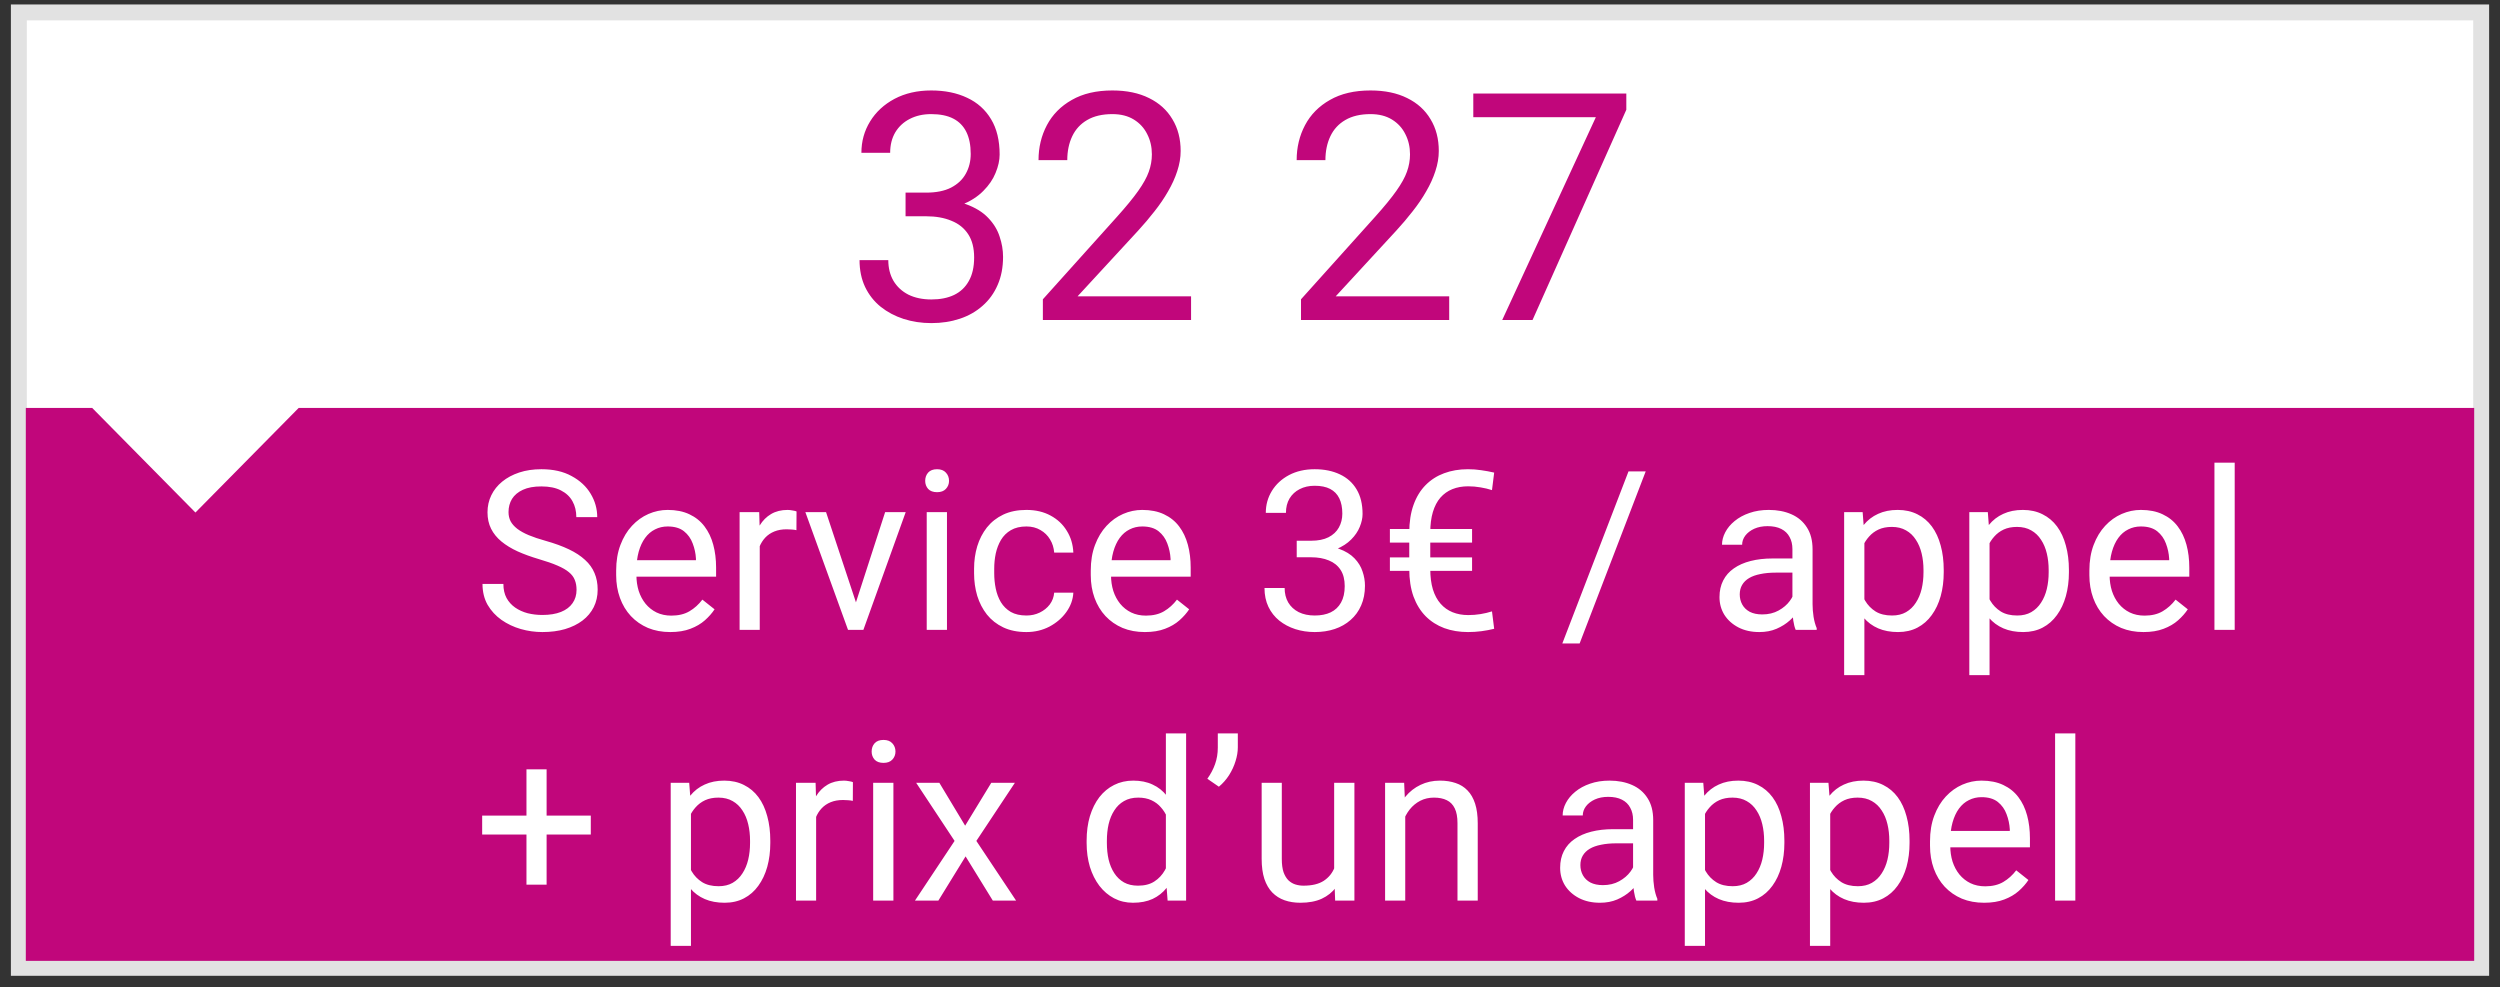
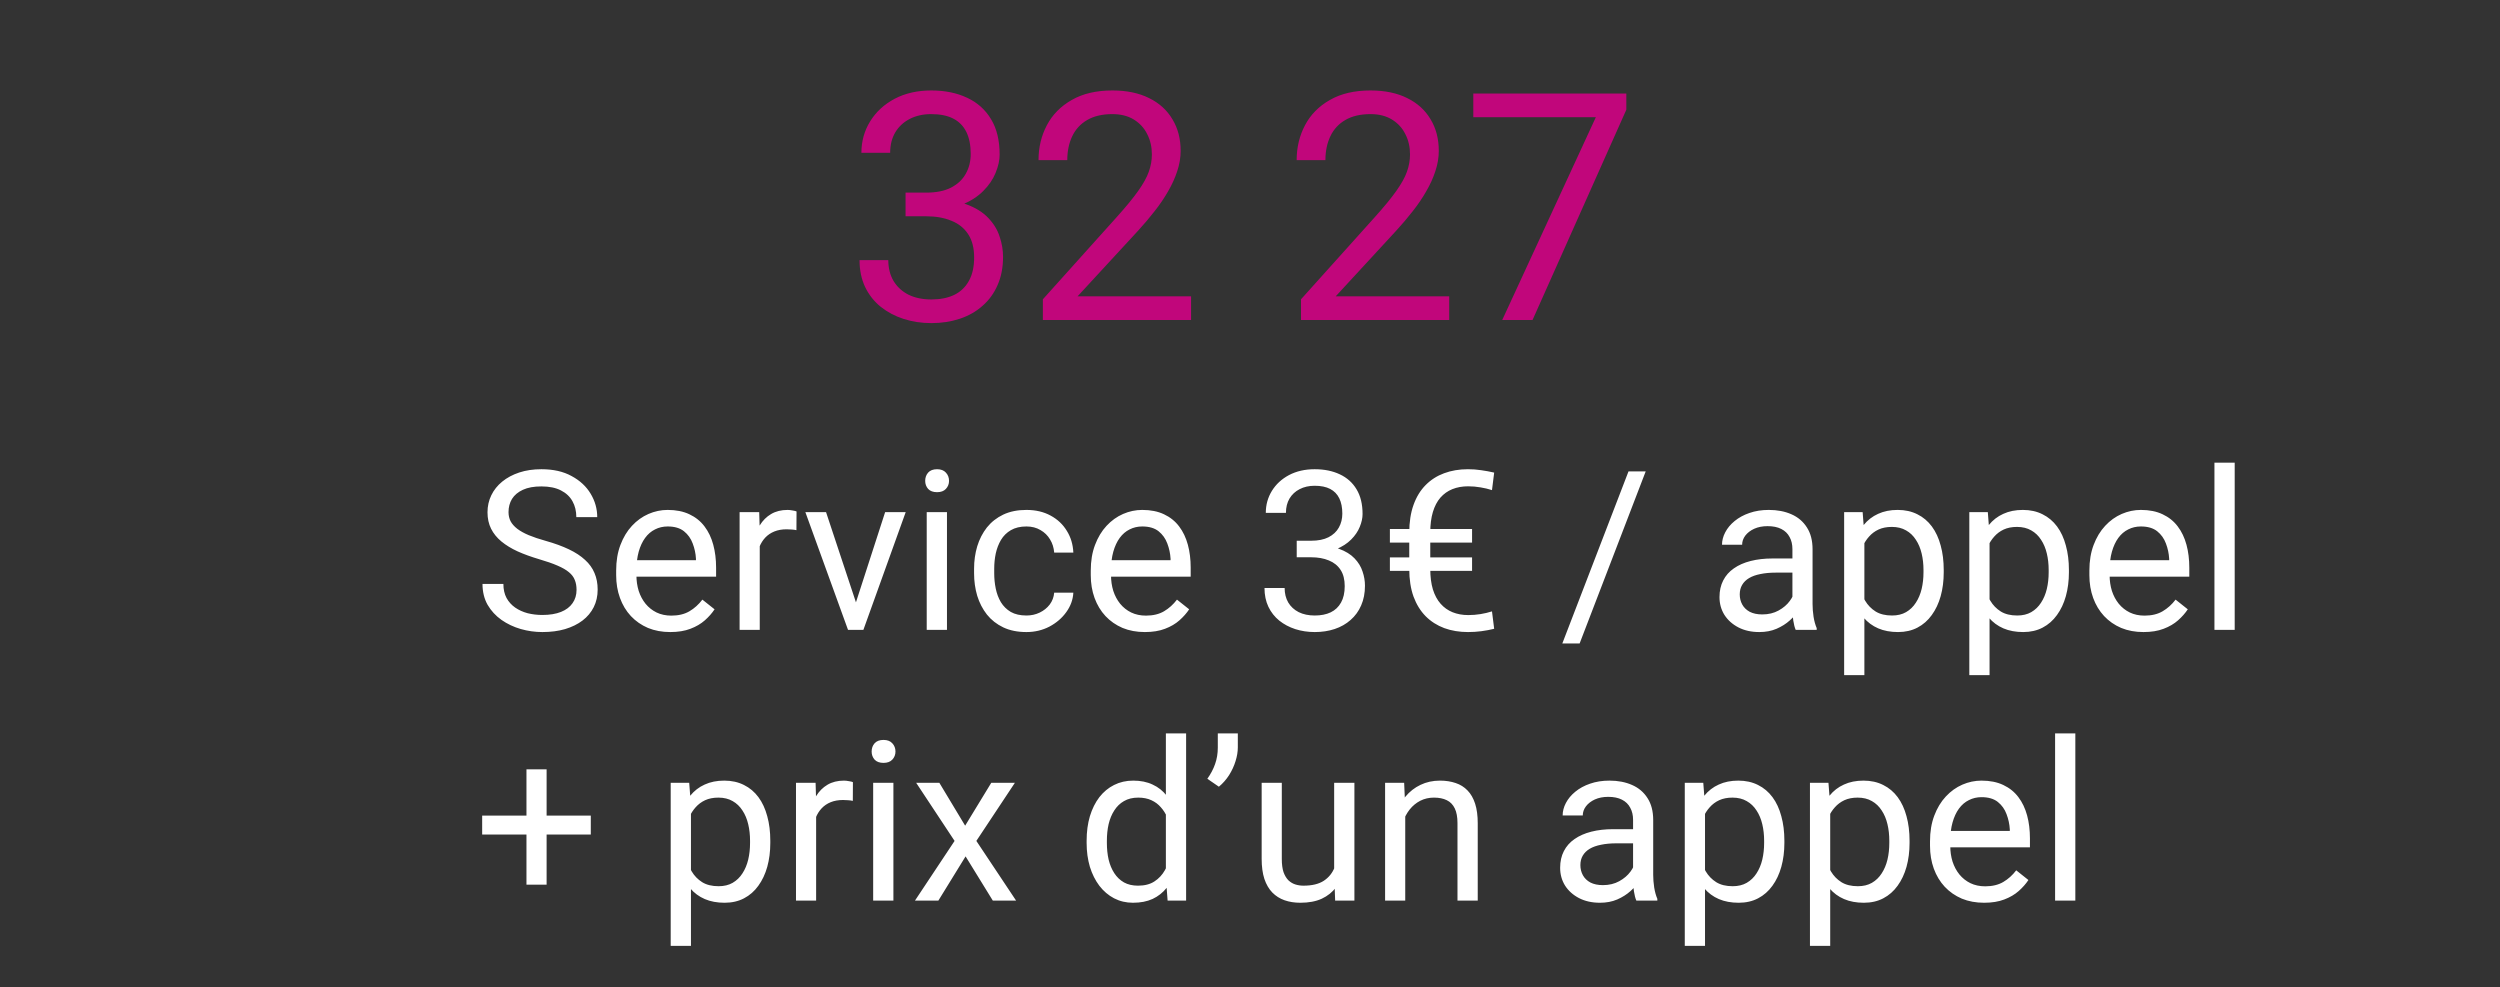
<svg xmlns="http://www.w3.org/2000/svg" width="157" height="62" viewBox="0 0 157 62" fill="none">
  <rect x="0" y="0" width="157" height="62" fill="#333333" stroke="none" />
-   <rect x="1.184" y="0.78" width="154.633" height="60" fill="white" stroke="#E2E2E2" />
-   <path d="M5.789 25.618H1.621V60.341H155.379V25.618H18.757L12.273 32.187L5.789 25.618Z" fill="#C1067B" />
  <path d="M56.869 12.097H58.158C58.79 12.097 59.311 11.993 59.721 11.785C60.137 11.57 60.447 11.28 60.648 10.915C60.857 10.544 60.961 10.128 60.961 9.666C60.961 9.119 60.87 8.66 60.688 8.289C60.505 7.917 60.232 7.638 59.867 7.449C59.503 7.26 59.04 7.166 58.48 7.166C57.973 7.166 57.523 7.266 57.133 7.468C56.749 7.664 56.446 7.944 56.225 8.308C56.01 8.673 55.902 9.102 55.902 9.597H54.096C54.096 8.875 54.278 8.217 54.643 7.625C55.007 7.032 55.518 6.56 56.176 6.208C56.84 5.857 57.608 5.681 58.48 5.681C59.34 5.681 60.092 5.834 60.736 6.14C61.381 6.44 61.882 6.889 62.24 7.488C62.598 8.08 62.777 8.819 62.777 9.705C62.777 10.063 62.693 10.447 62.523 10.857C62.361 11.261 62.104 11.638 61.752 11.99C61.407 12.341 60.958 12.631 60.404 12.859C59.851 13.08 59.187 13.191 58.412 13.191H56.869V12.097ZM56.869 13.582V12.498H58.412C59.317 12.498 60.066 12.605 60.658 12.82C61.251 13.035 61.716 13.321 62.055 13.679C62.4 14.037 62.641 14.431 62.777 14.861C62.921 15.284 62.992 15.707 62.992 16.13C62.992 16.794 62.878 17.384 62.65 17.898C62.429 18.412 62.113 18.849 61.703 19.206C61.3 19.565 60.824 19.835 60.277 20.017C59.73 20.199 59.135 20.291 58.49 20.291C57.872 20.291 57.289 20.203 56.742 20.027C56.202 19.851 55.723 19.597 55.307 19.265C54.89 18.927 54.565 18.513 54.33 18.025C54.096 17.53 53.979 16.967 53.979 16.335H55.785C55.785 16.83 55.893 17.263 56.108 17.634C56.329 18.005 56.641 18.295 57.045 18.503C57.455 18.705 57.937 18.806 58.49 18.806C59.044 18.806 59.519 18.712 59.916 18.523C60.32 18.328 60.629 18.035 60.844 17.644C61.065 17.253 61.176 16.762 61.176 16.169C61.176 15.577 61.052 15.092 60.805 14.714C60.557 14.33 60.206 14.047 59.75 13.865C59.301 13.676 58.77 13.582 58.158 13.582H56.869ZM74.799 18.611V20.095H65.492V18.796L70.15 13.611C70.723 12.973 71.166 12.432 71.479 11.99C71.798 11.54 72.019 11.14 72.143 10.789C72.273 10.431 72.338 10.066 72.338 9.695C72.338 9.226 72.24 8.803 72.045 8.425C71.856 8.041 71.576 7.735 71.205 7.507C70.834 7.279 70.385 7.166 69.858 7.166C69.226 7.166 68.699 7.289 68.275 7.537C67.859 7.778 67.546 8.116 67.338 8.552C67.13 8.988 67.025 9.49 67.025 10.056H65.219C65.219 9.255 65.395 8.523 65.746 7.859C66.098 7.195 66.618 6.667 67.309 6.277C67.999 5.88 68.848 5.681 69.858 5.681C70.756 5.681 71.524 5.841 72.162 6.16C72.8 6.472 73.288 6.915 73.627 7.488C73.972 8.054 74.145 8.718 74.145 9.48C74.145 9.897 74.073 10.32 73.93 10.749C73.793 11.173 73.601 11.596 73.354 12.019C73.113 12.442 72.829 12.859 72.504 13.269C72.185 13.679 71.843 14.083 71.479 14.48L67.67 18.611H74.799ZM91.01 18.611V20.095H81.703V18.796L86.361 13.611C86.934 12.973 87.377 12.432 87.689 11.99C88.008 11.54 88.23 11.14 88.354 10.789C88.484 10.431 88.549 10.066 88.549 9.695C88.549 9.226 88.451 8.803 88.256 8.425C88.067 8.041 87.787 7.735 87.416 7.507C87.045 7.279 86.596 7.166 86.068 7.166C85.437 7.166 84.91 7.289 84.486 7.537C84.07 7.778 83.757 8.116 83.549 8.552C83.341 8.988 83.236 9.49 83.236 10.056H81.43C81.43 9.255 81.606 8.523 81.957 7.859C82.309 7.195 82.829 6.667 83.52 6.277C84.21 5.88 85.059 5.681 86.068 5.681C86.967 5.681 87.735 5.841 88.373 6.16C89.011 6.472 89.499 6.915 89.838 7.488C90.183 8.054 90.356 8.718 90.356 9.48C90.356 9.897 90.284 10.32 90.141 10.749C90.004 11.173 89.812 11.596 89.564 12.019C89.324 12.442 89.04 12.859 88.715 13.269C88.396 13.679 88.054 14.083 87.689 14.48L83.881 18.611H91.01ZM102.133 5.876V6.892L96.244 20.095H94.34L100.219 7.361H92.523V5.876H102.133Z" fill="#C1067B" />
  <path d="M36.207 37.041C36.207 36.809 36.171 36.603 36.098 36.426C36.029 36.243 35.906 36.079 35.728 35.934C35.555 35.788 35.314 35.649 35.004 35.517C34.699 35.384 34.311 35.25 33.842 35.113C33.35 34.967 32.905 34.806 32.509 34.628C32.112 34.446 31.773 34.238 31.49 34.006C31.208 33.773 30.991 33.507 30.841 33.206C30.69 32.905 30.615 32.561 30.615 32.174C30.615 31.787 30.695 31.429 30.855 31.101C31.014 30.773 31.242 30.488 31.538 30.246C31.839 30 32.197 29.809 32.611 29.672C33.026 29.535 33.489 29.467 33.999 29.467C34.746 29.467 35.38 29.61 35.899 29.898C36.423 30.18 36.822 30.551 37.096 31.012C37.369 31.467 37.506 31.955 37.506 32.475H36.193C36.193 32.101 36.114 31.77 35.954 31.483C35.795 31.192 35.553 30.964 35.23 30.8C34.906 30.631 34.496 30.547 33.999 30.547C33.53 30.547 33.142 30.617 32.837 30.759C32.532 30.9 32.304 31.091 32.153 31.333C32.008 31.575 31.935 31.85 31.935 32.16C31.935 32.37 31.978 32.561 32.065 32.734C32.156 32.903 32.295 33.06 32.481 33.206C32.673 33.352 32.914 33.486 33.206 33.609C33.502 33.732 33.855 33.851 34.266 33.965C34.831 34.124 35.318 34.302 35.728 34.498C36.139 34.694 36.476 34.915 36.74 35.161C37.009 35.403 37.207 35.678 37.335 35.988C37.467 36.294 37.533 36.64 37.533 37.027C37.533 37.433 37.451 37.8 37.287 38.128C37.123 38.456 36.888 38.736 36.583 38.969C36.278 39.201 35.911 39.381 35.482 39.509C35.059 39.632 34.585 39.693 34.06 39.693C33.6 39.693 33.147 39.63 32.7 39.502C32.258 39.374 31.855 39.183 31.49 38.928C31.13 38.672 30.841 38.358 30.622 37.984C30.408 37.606 30.301 37.169 30.301 36.672H31.613C31.613 37.014 31.679 37.308 31.811 37.554C31.944 37.795 32.124 37.996 32.352 38.155C32.584 38.315 32.846 38.433 33.138 38.511C33.434 38.584 33.742 38.62 34.06 38.62C34.521 38.62 34.91 38.556 35.23 38.429C35.548 38.301 35.79 38.119 35.954 37.882C36.123 37.645 36.207 37.365 36.207 37.041ZM42.093 39.693C41.578 39.693 41.111 39.607 40.691 39.434C40.277 39.256 39.919 39.008 39.618 38.688C39.322 38.37 39.094 37.991 38.935 37.554C38.775 37.116 38.695 36.638 38.695 36.118V35.831C38.695 35.23 38.784 34.694 38.962 34.225C39.14 33.751 39.381 33.35 39.687 33.022C39.992 32.693 40.338 32.445 40.726 32.276C41.113 32.108 41.514 32.023 41.929 32.023C42.457 32.023 42.913 32.115 43.296 32.297C43.683 32.479 44 32.734 44.246 33.062C44.492 33.386 44.675 33.769 44.793 34.211C44.911 34.648 44.971 35.127 44.971 35.647V36.214H39.447V35.182H43.706V35.086C43.688 34.758 43.62 34.439 43.501 34.129C43.387 33.819 43.205 33.564 42.954 33.363C42.703 33.163 42.362 33.062 41.929 33.062C41.642 33.062 41.377 33.124 41.136 33.247C40.894 33.366 40.687 33.543 40.514 33.78C40.34 34.017 40.206 34.307 40.11 34.648C40.015 34.99 39.967 35.384 39.967 35.831V36.118C39.967 36.469 40.015 36.8 40.11 37.109C40.211 37.415 40.354 37.684 40.541 37.916C40.732 38.148 40.963 38.331 41.231 38.463C41.505 38.595 41.815 38.661 42.161 38.661C42.608 38.661 42.986 38.57 43.296 38.388C43.606 38.205 43.877 37.962 44.109 37.656L44.875 38.265C44.715 38.506 44.513 38.736 44.267 38.955C44.02 39.174 43.717 39.352 43.357 39.488C43.002 39.625 42.58 39.693 42.093 39.693ZM47.712 33.322V39.557H46.447V32.16H47.678L47.712 33.322ZM50.023 32.119L50.016 33.295C49.911 33.272 49.81 33.258 49.715 33.254C49.624 33.245 49.519 33.24 49.4 33.24C49.109 33.24 48.851 33.286 48.628 33.377C48.405 33.468 48.215 33.596 48.06 33.76C47.906 33.924 47.783 34.12 47.691 34.348C47.605 34.571 47.548 34.817 47.52 35.086L47.165 35.291C47.165 34.844 47.208 34.425 47.295 34.033C47.386 33.641 47.525 33.295 47.712 32.994C47.899 32.689 48.136 32.452 48.423 32.283C48.715 32.11 49.061 32.023 49.462 32.023C49.553 32.023 49.658 32.035 49.776 32.058C49.895 32.076 49.977 32.096 50.023 32.119ZM53.563 38.415L55.587 32.16H56.879L54.22 39.557H53.372L53.563 38.415ZM51.875 32.16L53.96 38.449L54.103 39.557H53.256L50.576 32.16H51.875ZM59.47 32.16V39.557H58.198V32.16H59.47ZM58.102 30.198C58.102 29.993 58.164 29.82 58.287 29.679C58.415 29.537 58.602 29.467 58.848 29.467C59.089 29.467 59.274 29.537 59.401 29.679C59.533 29.82 59.6 29.993 59.6 30.198C59.6 30.394 59.533 30.563 59.401 30.704C59.274 30.841 59.089 30.909 58.848 30.909C58.602 30.909 58.415 30.841 58.287 30.704C58.164 30.563 58.102 30.394 58.102 30.198ZM64.46 38.654C64.761 38.654 65.039 38.593 65.294 38.47C65.549 38.347 65.759 38.178 65.923 37.964C66.087 37.745 66.18 37.497 66.203 37.219H67.406C67.383 37.656 67.235 38.064 66.962 38.442C66.693 38.816 66.34 39.119 65.902 39.352C65.465 39.579 64.984 39.693 64.46 39.693C63.904 39.693 63.419 39.595 63.004 39.399C62.594 39.203 62.252 38.935 61.978 38.593C61.71 38.251 61.507 37.859 61.37 37.417C61.238 36.97 61.172 36.499 61.172 36.002V35.715C61.172 35.218 61.238 34.749 61.37 34.307C61.507 33.86 61.71 33.466 61.978 33.124C62.252 32.782 62.594 32.513 63.004 32.317C63.419 32.121 63.904 32.023 64.46 32.023C65.039 32.023 65.545 32.142 65.978 32.379C66.41 32.611 66.75 32.93 66.996 33.336C67.247 33.737 67.383 34.193 67.406 34.703H66.203C66.18 34.398 66.094 34.122 65.943 33.876C65.797 33.63 65.597 33.434 65.342 33.288C65.091 33.138 64.797 33.062 64.46 33.062C64.073 33.062 63.747 33.14 63.482 33.295C63.223 33.445 63.015 33.65 62.86 33.91C62.71 34.165 62.601 34.45 62.532 34.765C62.468 35.075 62.437 35.391 62.437 35.715V36.002C62.437 36.325 62.468 36.645 62.532 36.959C62.596 37.273 62.703 37.558 62.853 37.813C63.008 38.069 63.216 38.274 63.476 38.429C63.74 38.579 64.068 38.654 64.46 38.654ZM71.897 39.693C71.382 39.693 70.915 39.607 70.496 39.434C70.081 39.256 69.724 39.008 69.423 38.688C69.127 38.37 68.899 37.991 68.739 37.554C68.58 37.116 68.5 36.638 68.5 36.118V35.831C68.5 35.23 68.589 34.694 68.767 34.225C68.944 33.751 69.186 33.35 69.491 33.022C69.796 32.693 70.143 32.445 70.53 32.276C70.918 32.108 71.319 32.023 71.733 32.023C72.262 32.023 72.718 32.115 73.101 32.297C73.488 32.479 73.805 32.734 74.051 33.062C74.297 33.386 74.479 33.769 74.598 34.211C74.716 34.648 74.775 35.127 74.775 35.647V36.214H69.252V35.182H73.511V35.086C73.493 34.758 73.424 34.439 73.306 34.129C73.192 33.819 73.009 33.564 72.759 33.363C72.508 33.163 72.166 33.062 71.733 33.062C71.446 33.062 71.182 33.124 70.94 33.247C70.699 33.366 70.492 33.543 70.318 33.78C70.145 34.017 70.011 34.307 69.915 34.648C69.819 34.99 69.772 35.384 69.772 35.831V36.118C69.772 36.469 69.819 36.8 69.915 37.109C70.015 37.415 70.159 37.684 70.346 37.916C70.537 38.148 70.767 38.331 71.036 38.463C71.31 38.595 71.62 38.661 71.966 38.661C72.412 38.661 72.791 38.57 73.101 38.388C73.41 38.205 73.682 37.962 73.914 37.656L74.68 38.265C74.52 38.506 74.317 38.736 74.071 38.955C73.825 39.174 73.522 39.352 73.162 39.488C72.807 39.625 72.385 39.693 71.897 39.693ZM81.434 33.958H82.336C82.778 33.958 83.143 33.885 83.43 33.739C83.721 33.589 83.938 33.386 84.079 33.131C84.225 32.871 84.298 32.579 84.298 32.256C84.298 31.873 84.234 31.552 84.106 31.292C83.979 31.032 83.787 30.836 83.532 30.704C83.277 30.572 82.954 30.506 82.561 30.506C82.206 30.506 81.892 30.576 81.618 30.718C81.349 30.855 81.137 31.05 80.982 31.306C80.832 31.561 80.757 31.862 80.757 32.208H79.492C79.492 31.702 79.62 31.242 79.875 30.827C80.13 30.412 80.488 30.082 80.948 29.836C81.413 29.59 81.951 29.467 82.561 29.467C83.163 29.467 83.689 29.574 84.141 29.788C84.592 29.998 84.943 30.312 85.193 30.731C85.444 31.146 85.569 31.663 85.569 32.283C85.569 32.534 85.51 32.803 85.392 33.09C85.278 33.372 85.098 33.637 84.852 33.883C84.61 34.129 84.296 34.332 83.908 34.491C83.521 34.646 83.056 34.724 82.514 34.724H81.434V33.958ZM81.434 34.997V34.238H82.514C83.147 34.238 83.671 34.313 84.086 34.464C84.501 34.614 84.826 34.815 85.064 35.065C85.305 35.316 85.474 35.592 85.569 35.893C85.67 36.189 85.72 36.485 85.72 36.781C85.72 37.246 85.64 37.658 85.481 38.019C85.326 38.379 85.105 38.684 84.817 38.935C84.535 39.185 84.202 39.374 83.819 39.502C83.436 39.63 83.019 39.693 82.568 39.693C82.135 39.693 81.728 39.632 81.345 39.509C80.966 39.386 80.632 39.208 80.34 38.976C80.048 38.739 79.82 38.449 79.656 38.107C79.492 37.761 79.41 37.367 79.41 36.925H80.675C80.675 37.271 80.75 37.574 80.9 37.834C81.055 38.094 81.274 38.297 81.557 38.442C81.844 38.584 82.181 38.654 82.568 38.654C82.956 38.654 83.288 38.588 83.566 38.456C83.849 38.319 84.065 38.114 84.216 37.841C84.371 37.567 84.448 37.223 84.448 36.809C84.448 36.394 84.362 36.054 84.189 35.79C84.015 35.521 83.769 35.323 83.45 35.195C83.136 35.063 82.764 34.997 82.336 34.997H81.434ZM92.207 38.627C92.471 38.627 92.729 38.606 92.98 38.565C93.23 38.524 93.469 38.467 93.697 38.395L93.834 39.488C93.579 39.552 93.312 39.602 93.034 39.639C92.756 39.675 92.476 39.693 92.193 39.693C91.651 39.693 91.154 39.611 90.703 39.447C90.252 39.279 89.862 39.03 89.534 38.702C89.206 38.37 88.951 37.957 88.769 37.465C88.591 36.968 88.502 36.389 88.502 35.728V33.452C88.502 32.787 88.591 32.206 88.769 31.709C88.946 31.212 89.199 30.797 89.527 30.465C89.856 30.132 90.243 29.884 90.689 29.72C91.141 29.551 91.64 29.467 92.186 29.467C92.474 29.467 92.749 29.487 93.014 29.528C93.283 29.565 93.556 29.615 93.834 29.679L93.697 30.779C93.474 30.706 93.235 30.649 92.98 30.608C92.724 30.563 92.465 30.54 92.2 30.54C91.836 30.54 91.505 30.599 91.209 30.718C90.917 30.836 90.667 31.014 90.457 31.251C90.252 31.488 90.095 31.789 89.985 32.153C89.876 32.518 89.821 32.946 89.821 33.438V35.728C89.821 36.221 89.876 36.649 89.985 37.014C90.099 37.378 90.261 37.679 90.471 37.916C90.68 38.153 90.931 38.331 91.223 38.449C91.519 38.568 91.847 38.627 92.207 38.627ZM92.446 33.22V34.074H87.285V33.22H92.446ZM92.446 35.004V35.852H87.285V35.004H92.446ZM103.35 29.604L99.2 40.411H98.113L102.27 29.604H103.35ZM112.564 38.292V34.484C112.564 34.193 112.505 33.94 112.387 33.726C112.273 33.507 112.1 33.338 111.867 33.22C111.635 33.101 111.348 33.042 111.006 33.042C110.687 33.042 110.407 33.097 110.165 33.206C109.928 33.315 109.741 33.459 109.604 33.637C109.472 33.815 109.406 34.006 109.406 34.211H108.142C108.142 33.947 108.21 33.685 108.347 33.425C108.483 33.165 108.679 32.93 108.935 32.721C109.194 32.507 109.504 32.338 109.864 32.215C110.229 32.087 110.634 32.023 111.081 32.023C111.619 32.023 112.093 32.115 112.503 32.297C112.918 32.479 113.241 32.755 113.474 33.124C113.711 33.489 113.829 33.947 113.829 34.498V37.943C113.829 38.19 113.85 38.452 113.891 38.73C113.936 39.008 114.002 39.247 114.089 39.447V39.557H112.77C112.706 39.411 112.656 39.217 112.619 38.976C112.583 38.73 112.564 38.502 112.564 38.292ZM112.783 35.072L112.797 35.961H111.519C111.159 35.961 110.837 35.991 110.555 36.05C110.272 36.105 110.035 36.189 109.844 36.303C109.652 36.417 109.507 36.56 109.406 36.733C109.306 36.902 109.256 37.1 109.256 37.328C109.256 37.56 109.308 37.773 109.413 37.964C109.518 38.155 109.675 38.308 109.885 38.422C110.099 38.531 110.361 38.586 110.671 38.586C111.058 38.586 111.4 38.504 111.696 38.34C111.993 38.176 112.227 37.975 112.4 37.738C112.578 37.501 112.674 37.271 112.688 37.048L113.228 37.656C113.196 37.848 113.109 38.06 112.968 38.292C112.826 38.524 112.637 38.748 112.4 38.962C112.168 39.172 111.89 39.347 111.566 39.488C111.247 39.625 110.887 39.693 110.486 39.693C109.985 39.693 109.545 39.595 109.167 39.399C108.793 39.203 108.502 38.941 108.292 38.613C108.087 38.281 107.984 37.909 107.984 37.499C107.984 37.102 108.062 36.754 108.217 36.453C108.372 36.148 108.595 35.895 108.887 35.694C109.178 35.489 109.529 35.334 109.939 35.23C110.35 35.125 110.808 35.072 111.313 35.072H112.783ZM117.083 33.582V42.4H115.812V32.16H116.974L117.083 33.582ZM122.066 35.797V35.94C122.066 36.478 122.003 36.977 121.875 37.438C121.747 37.893 121.561 38.29 121.314 38.627C121.073 38.964 120.774 39.226 120.419 39.413C120.063 39.6 119.656 39.693 119.195 39.693C118.726 39.693 118.311 39.616 117.951 39.461C117.591 39.306 117.286 39.08 117.035 38.784C116.785 38.488 116.584 38.133 116.434 37.718C116.288 37.303 116.188 36.836 116.133 36.316V35.551C116.188 35.004 116.29 34.514 116.44 34.081C116.591 33.648 116.789 33.279 117.035 32.974C117.286 32.664 117.589 32.429 117.944 32.27C118.3 32.105 118.71 32.023 119.175 32.023C119.64 32.023 120.052 32.115 120.412 32.297C120.772 32.475 121.075 32.73 121.321 33.062C121.567 33.395 121.752 33.794 121.875 34.259C122.003 34.719 122.066 35.232 122.066 35.797ZM120.795 35.94V35.797C120.795 35.428 120.756 35.081 120.679 34.758C120.601 34.43 120.48 34.143 120.316 33.897C120.157 33.646 119.952 33.45 119.701 33.309C119.451 33.163 119.152 33.09 118.806 33.09C118.487 33.09 118.209 33.145 117.972 33.254C117.739 33.363 117.541 33.511 117.377 33.698C117.213 33.88 117.078 34.09 116.974 34.327C116.873 34.56 116.798 34.801 116.748 35.052V36.822C116.839 37.141 116.967 37.442 117.131 37.725C117.295 38.003 117.514 38.228 117.787 38.401C118.061 38.57 118.405 38.654 118.819 38.654C119.161 38.654 119.455 38.584 119.701 38.442C119.952 38.297 120.157 38.098 120.316 37.848C120.48 37.597 120.601 37.31 120.679 36.986C120.756 36.658 120.795 36.31 120.795 35.94ZM124.944 33.582V42.4H123.673V32.16H124.835L124.944 33.582ZM129.928 35.797V35.94C129.928 36.478 129.864 36.977 129.736 37.438C129.609 37.893 129.422 38.29 129.176 38.627C128.934 38.964 128.636 39.226 128.28 39.413C127.925 39.6 127.517 39.693 127.057 39.693C126.587 39.693 126.173 39.616 125.812 39.461C125.452 39.306 125.147 39.08 124.896 38.784C124.646 38.488 124.445 38.133 124.295 37.718C124.149 37.303 124.049 36.836 123.994 36.316V35.551C124.049 35.004 124.151 34.514 124.302 34.081C124.452 33.648 124.65 33.279 124.896 32.974C125.147 32.664 125.45 32.429 125.806 32.27C126.161 32.105 126.571 32.023 127.036 32.023C127.501 32.023 127.913 32.115 128.273 32.297C128.633 32.475 128.937 32.73 129.183 33.062C129.429 33.395 129.613 33.794 129.736 34.259C129.864 34.719 129.928 35.232 129.928 35.797ZM128.656 35.94V35.797C128.656 35.428 128.618 35.081 128.54 34.758C128.463 34.43 128.342 34.143 128.178 33.897C128.018 33.646 127.813 33.45 127.562 33.309C127.312 33.163 127.013 33.09 126.667 33.09C126.348 33.09 126.07 33.145 125.833 33.254C125.601 33.363 125.402 33.511 125.238 33.698C125.074 33.88 124.94 34.09 124.835 34.327C124.735 34.56 124.66 34.801 124.609 35.052V36.822C124.701 37.141 124.828 37.442 124.992 37.725C125.156 38.003 125.375 38.228 125.648 38.401C125.922 38.57 126.266 38.654 126.681 38.654C127.022 38.654 127.316 38.584 127.562 38.442C127.813 38.297 128.018 38.098 128.178 37.848C128.342 37.597 128.463 37.31 128.54 36.986C128.618 36.658 128.656 36.31 128.656 35.94ZM134.61 39.693C134.095 39.693 133.628 39.607 133.209 39.434C132.794 39.256 132.437 39.008 132.136 38.688C131.84 38.37 131.612 37.991 131.452 37.554C131.293 37.116 131.213 36.638 131.213 36.118V35.831C131.213 35.23 131.302 34.694 131.479 34.225C131.657 33.751 131.899 33.35 132.204 33.022C132.509 32.693 132.856 32.445 133.243 32.276C133.631 32.108 134.032 32.023 134.446 32.023C134.975 32.023 135.431 32.115 135.813 32.297C136.201 32.479 136.518 32.734 136.764 33.062C137.01 33.386 137.192 33.769 137.311 34.211C137.429 34.648 137.488 35.127 137.488 35.647V36.214H131.965V35.182H136.224V35.086C136.205 34.758 136.137 34.439 136.019 34.129C135.905 33.819 135.722 33.564 135.472 33.363C135.221 33.163 134.879 33.062 134.446 33.062C134.159 33.062 133.895 33.124 133.653 33.247C133.412 33.366 133.204 33.543 133.031 33.78C132.858 34.017 132.724 34.307 132.628 34.648C132.532 34.99 132.484 35.384 132.484 35.831V36.118C132.484 36.469 132.532 36.8 132.628 37.109C132.728 37.415 132.872 37.684 133.059 37.916C133.25 38.148 133.48 38.331 133.749 38.463C134.022 38.595 134.332 38.661 134.679 38.661C135.125 38.661 135.504 38.57 135.813 38.388C136.123 38.205 136.395 37.962 136.627 37.656L137.393 38.265C137.233 38.506 137.03 38.736 136.784 38.955C136.538 39.174 136.235 39.352 135.875 39.488C135.52 39.625 135.098 39.693 134.61 39.693ZM140.339 29.057V39.557H139.067V29.057H140.339ZM37.102 51.218V52.407H30.28V51.218H37.102ZM34.327 48.312V55.559H33.062V48.312H34.327ZM43.392 50.582V59.4H42.12V49.16H43.282L43.392 50.582ZM48.375 52.797V52.94C48.375 53.478 48.311 53.977 48.184 54.438C48.056 54.893 47.869 55.29 47.623 55.627C47.382 55.964 47.083 56.226 46.727 56.413C46.372 56.6 45.964 56.693 45.504 56.693C45.035 56.693 44.62 56.616 44.26 56.461C43.9 56.306 43.594 56.08 43.344 55.784C43.093 55.488 42.893 55.133 42.742 54.718C42.596 54.303 42.496 53.836 42.441 53.316V52.551C42.496 52.004 42.599 51.514 42.749 51.081C42.899 50.648 43.098 50.279 43.344 49.974C43.594 49.664 43.898 49.429 44.253 49.27C44.608 49.105 45.019 49.023 45.483 49.023C45.948 49.023 46.361 49.115 46.721 49.297C47.081 49.475 47.384 49.73 47.63 50.062C47.876 50.395 48.06 50.794 48.184 51.259C48.311 51.719 48.375 52.232 48.375 52.797ZM47.103 52.94V52.797C47.103 52.428 47.065 52.081 46.987 51.758C46.91 51.43 46.789 51.143 46.625 50.897C46.465 50.646 46.26 50.45 46.01 50.309C45.759 50.163 45.461 50.09 45.114 50.09C44.795 50.09 44.517 50.145 44.28 50.254C44.048 50.363 43.85 50.511 43.685 50.698C43.522 50.88 43.387 51.09 43.282 51.327C43.182 51.56 43.107 51.801 43.057 52.052V53.822C43.148 54.141 43.275 54.442 43.44 54.725C43.603 55.003 43.822 55.228 44.096 55.401C44.369 55.57 44.713 55.654 45.128 55.654C45.47 55.654 45.764 55.584 46.01 55.442C46.26 55.297 46.465 55.098 46.625 54.848C46.789 54.597 46.91 54.31 46.987 53.986C47.065 53.658 47.103 53.31 47.103 52.94ZM51.253 50.322V56.557H49.988V49.16H51.219L51.253 50.322ZM53.563 49.119L53.557 50.295C53.452 50.272 53.352 50.258 53.256 50.254C53.165 50.245 53.06 50.24 52.941 50.24C52.65 50.24 52.392 50.286 52.169 50.377C51.946 50.468 51.757 50.596 51.602 50.76C51.447 50.924 51.324 51.12 51.232 51.348C51.146 51.571 51.089 51.817 51.062 52.086L50.706 52.291C50.706 51.844 50.749 51.425 50.836 51.033C50.927 50.641 51.066 50.295 51.253 49.994C51.44 49.689 51.677 49.452 51.964 49.283C52.255 49.11 52.602 49.023 53.003 49.023C53.094 49.023 53.199 49.035 53.317 49.058C53.436 49.076 53.518 49.096 53.563 49.119ZM56.106 49.16V56.557H54.835V49.16H56.106ZM54.739 47.198C54.739 46.993 54.801 46.82 54.924 46.679C55.051 46.537 55.238 46.467 55.484 46.467C55.726 46.467 55.91 46.537 56.038 46.679C56.17 46.82 56.236 46.993 56.236 47.198C56.236 47.394 56.17 47.563 56.038 47.704C55.91 47.841 55.726 47.909 55.484 47.909C55.238 47.909 55.051 47.841 54.924 47.704C54.801 47.563 54.739 47.394 54.739 47.198ZM58.991 49.16L60.611 51.853L62.252 49.16H63.735L61.315 52.81L63.81 56.557H62.348L60.639 53.781L58.93 56.557H57.46L59.948 52.81L57.535 49.16H58.991ZM73.217 55.121V46.057H74.488V56.557H73.326L73.217 55.121ZM68.24 52.94V52.797C68.24 52.232 68.309 51.719 68.445 51.259C68.587 50.794 68.785 50.395 69.04 50.062C69.3 49.73 69.607 49.475 69.963 49.297C70.323 49.115 70.724 49.023 71.166 49.023C71.631 49.023 72.037 49.105 72.383 49.27C72.734 49.429 73.03 49.664 73.272 49.974C73.518 50.279 73.711 50.648 73.853 51.081C73.994 51.514 74.092 52.004 74.147 52.551V53.18C74.096 53.722 73.998 54.21 73.853 54.643C73.711 55.075 73.518 55.445 73.272 55.75C73.03 56.055 72.734 56.29 72.383 56.454C72.032 56.614 71.622 56.693 71.152 56.693C70.719 56.693 70.323 56.6 69.963 56.413C69.607 56.226 69.3 55.964 69.04 55.627C68.785 55.29 68.587 54.893 68.445 54.438C68.309 53.977 68.24 53.478 68.24 52.94ZM69.512 52.797V52.94C69.512 53.31 69.548 53.656 69.621 53.98C69.699 54.303 69.817 54.588 69.977 54.834C70.136 55.08 70.339 55.274 70.585 55.415C70.831 55.552 71.125 55.62 71.467 55.62C71.886 55.62 72.23 55.531 72.499 55.353C72.772 55.176 72.991 54.941 73.155 54.649C73.319 54.358 73.447 54.041 73.538 53.699V52.052C73.483 51.801 73.404 51.56 73.299 51.327C73.199 51.09 73.066 50.88 72.902 50.698C72.743 50.511 72.545 50.363 72.308 50.254C72.075 50.145 71.799 50.09 71.481 50.09C71.134 50.09 70.836 50.163 70.585 50.309C70.339 50.45 70.136 50.646 69.977 50.897C69.817 51.143 69.699 51.43 69.621 51.758C69.548 52.081 69.512 52.428 69.512 52.797ZM77.735 46.057V46.932C77.735 47.205 77.688 47.495 77.592 47.8C77.501 48.101 77.366 48.392 77.189 48.675C77.011 48.953 76.796 49.197 76.546 49.406L75.821 48.907C76.035 48.606 76.197 48.299 76.307 47.984C76.421 47.665 76.478 47.321 76.478 46.952V46.057H77.735ZM83.785 54.848V49.16H85.057V56.557H83.847L83.785 54.848ZM84.024 53.289L84.551 53.275C84.551 53.768 84.498 54.223 84.394 54.643C84.293 55.057 84.129 55.417 83.901 55.723C83.674 56.028 83.375 56.267 83.006 56.44C82.637 56.609 82.188 56.693 81.659 56.693C81.299 56.693 80.969 56.641 80.668 56.536C80.372 56.431 80.117 56.27 79.902 56.051C79.688 55.832 79.522 55.547 79.403 55.196C79.289 54.845 79.232 54.424 79.232 53.932V49.16H80.497V53.945C80.497 54.278 80.534 54.554 80.606 54.773C80.684 54.987 80.787 55.158 80.914 55.285C81.046 55.408 81.192 55.495 81.352 55.545C81.516 55.595 81.684 55.62 81.857 55.62C82.395 55.62 82.821 55.518 83.136 55.312C83.45 55.103 83.676 54.823 83.812 54.472C83.954 54.116 84.024 53.722 84.024 53.289ZM88.249 50.739V56.557H86.984V49.16H88.181L88.249 50.739ZM87.948 52.578L87.422 52.558C87.426 52.052 87.502 51.585 87.647 51.156C87.793 50.723 87.998 50.347 88.263 50.028C88.527 49.709 88.841 49.463 89.206 49.29C89.575 49.112 89.983 49.023 90.43 49.023C90.794 49.023 91.122 49.074 91.414 49.174C91.706 49.27 91.954 49.425 92.159 49.639C92.369 49.853 92.528 50.131 92.638 50.473C92.747 50.81 92.802 51.222 92.802 51.71V56.557H91.53V51.696C91.53 51.309 91.473 50.999 91.359 50.767C91.245 50.53 91.079 50.359 90.86 50.254C90.642 50.145 90.373 50.09 90.054 50.09C89.739 50.09 89.452 50.156 89.192 50.288C88.937 50.42 88.716 50.602 88.529 50.835C88.347 51.067 88.204 51.334 88.099 51.635C87.998 51.931 87.948 52.245 87.948 52.578ZM102.557 55.292V51.484C102.557 51.193 102.497 50.94 102.379 50.726C102.265 50.507 102.092 50.338 101.859 50.22C101.627 50.101 101.34 50.042 100.998 50.042C100.679 50.042 100.399 50.097 100.157 50.206C99.92 50.315 99.733 50.459 99.597 50.637C99.465 50.815 99.398 51.006 99.398 51.211H98.134C98.134 50.947 98.202 50.685 98.339 50.425C98.476 50.165 98.671 49.93 98.927 49.721C99.186 49.507 99.496 49.338 99.856 49.215C100.221 49.087 100.627 49.023 101.073 49.023C101.611 49.023 102.085 49.115 102.495 49.297C102.91 49.479 103.233 49.755 103.466 50.124C103.703 50.489 103.821 50.947 103.821 51.498V54.943C103.821 55.19 103.842 55.452 103.883 55.73C103.928 56.008 103.994 56.247 104.081 56.447V56.557H102.762C102.698 56.411 102.648 56.217 102.611 55.976C102.575 55.73 102.557 55.502 102.557 55.292ZM102.775 52.072L102.789 52.961H101.511C101.151 52.961 100.829 52.991 100.547 53.05C100.264 53.105 100.027 53.189 99.836 53.303C99.644 53.417 99.499 53.56 99.398 53.733C99.298 53.902 99.248 54.1 99.248 54.328C99.248 54.56 99.3 54.773 99.405 54.964C99.51 55.155 99.667 55.308 99.877 55.422C100.091 55.531 100.353 55.586 100.663 55.586C101.05 55.586 101.392 55.504 101.688 55.34C101.985 55.176 102.219 54.975 102.393 54.738C102.57 54.501 102.666 54.271 102.68 54.048L103.22 54.656C103.188 54.848 103.101 55.06 102.96 55.292C102.819 55.524 102.63 55.748 102.393 55.962C102.16 56.172 101.882 56.347 101.559 56.488C101.24 56.625 100.88 56.693 100.479 56.693C99.977 56.693 99.537 56.595 99.159 56.399C98.785 56.203 98.494 55.941 98.284 55.613C98.079 55.281 97.977 54.909 97.977 54.499C97.977 54.102 98.054 53.754 98.209 53.453C98.364 53.148 98.587 52.895 98.879 52.694C99.171 52.489 99.522 52.334 99.932 52.23C100.342 52.125 100.8 52.072 101.306 52.072H102.775ZM107.075 50.582V59.4H105.804V49.16H106.966L107.075 50.582ZM112.059 52.797V52.94C112.059 53.478 111.995 53.977 111.867 54.438C111.74 54.893 111.553 55.29 111.307 55.627C111.065 55.964 110.767 56.226 110.411 56.413C110.056 56.6 109.648 56.693 109.188 56.693C108.718 56.693 108.303 56.616 107.943 56.461C107.583 56.306 107.278 56.08 107.027 55.784C106.777 55.488 106.576 55.133 106.426 54.718C106.28 54.303 106.18 53.836 106.125 53.316V52.551C106.18 52.004 106.282 51.514 106.433 51.081C106.583 50.648 106.781 50.279 107.027 49.974C107.278 49.664 107.581 49.429 107.937 49.27C108.292 49.105 108.702 49.023 109.167 49.023C109.632 49.023 110.044 49.115 110.404 49.297C110.764 49.475 111.067 49.73 111.313 50.062C111.56 50.395 111.744 50.794 111.867 51.259C111.995 51.719 112.059 52.232 112.059 52.797ZM110.787 52.94V52.797C110.787 52.428 110.748 52.081 110.671 51.758C110.593 51.43 110.473 51.143 110.309 50.897C110.149 50.646 109.944 50.45 109.693 50.309C109.443 50.163 109.144 50.09 108.798 50.09C108.479 50.09 108.201 50.145 107.964 50.254C107.731 50.363 107.533 50.511 107.369 50.698C107.205 50.88 107.071 51.09 106.966 51.327C106.866 51.56 106.79 51.801 106.74 52.052V53.822C106.831 54.141 106.959 54.442 107.123 54.725C107.287 55.003 107.506 55.228 107.779 55.401C108.053 55.57 108.397 55.654 108.812 55.654C109.153 55.654 109.447 55.584 109.693 55.442C109.944 55.297 110.149 55.098 110.309 54.848C110.473 54.597 110.593 54.31 110.671 53.986C110.748 53.658 110.787 53.31 110.787 52.94ZM114.937 50.582V59.4H113.665V49.16H114.827L114.937 50.582ZM119.92 52.797V52.94C119.92 53.478 119.856 53.977 119.729 54.438C119.601 54.893 119.414 55.29 119.168 55.627C118.926 55.964 118.628 56.226 118.272 56.413C117.917 56.6 117.509 56.693 117.049 56.693C116.579 56.693 116.165 56.616 115.805 56.461C115.445 56.306 115.139 56.08 114.889 55.784C114.638 55.488 114.438 55.133 114.287 54.718C114.141 54.303 114.041 53.836 113.986 53.316V52.551C114.041 52.004 114.144 51.514 114.294 51.081C114.444 50.648 114.643 50.279 114.889 49.974C115.139 49.664 115.442 49.429 115.798 49.27C116.153 49.105 116.563 49.023 117.028 49.023C117.493 49.023 117.906 49.115 118.266 49.297C118.626 49.475 118.929 49.73 119.175 50.062C119.421 50.395 119.605 50.794 119.729 51.259C119.856 51.719 119.92 52.232 119.92 52.797ZM118.648 52.94V52.797C118.648 52.428 118.61 52.081 118.532 51.758C118.455 51.43 118.334 51.143 118.17 50.897C118.01 50.646 117.805 50.45 117.555 50.309C117.304 50.163 117.006 50.09 116.659 50.09C116.34 50.09 116.062 50.145 115.825 50.254C115.593 50.363 115.395 50.511 115.23 50.698C115.066 50.88 114.932 51.09 114.827 51.327C114.727 51.56 114.652 51.801 114.602 52.052V53.822C114.693 54.141 114.82 54.442 114.984 54.725C115.148 55.003 115.367 55.228 115.641 55.401C115.914 55.57 116.258 55.654 116.673 55.654C117.015 55.654 117.309 55.584 117.555 55.442C117.805 55.297 118.01 55.098 118.17 54.848C118.334 54.597 118.455 54.31 118.532 53.986C118.61 53.658 118.648 53.31 118.648 52.94ZM124.603 56.693C124.088 56.693 123.62 56.607 123.201 56.434C122.786 56.256 122.429 56.008 122.128 55.688C121.832 55.37 121.604 54.991 121.444 54.554C121.285 54.116 121.205 53.638 121.205 53.118V52.831C121.205 52.23 121.294 51.694 121.472 51.225C121.649 50.751 121.891 50.35 122.196 50.022C122.502 49.693 122.848 49.445 123.235 49.276C123.623 49.108 124.024 49.023 124.438 49.023C124.967 49.023 125.423 49.115 125.806 49.297C126.193 49.479 126.51 49.734 126.756 50.062C127.002 50.386 127.184 50.769 127.303 51.211C127.421 51.648 127.48 52.127 127.48 52.647V53.214H121.957V52.182H126.216V52.086C126.198 51.758 126.129 51.439 126.011 51.129C125.897 50.819 125.715 50.564 125.464 50.363C125.213 50.163 124.871 50.062 124.438 50.062C124.151 50.062 123.887 50.124 123.646 50.247C123.404 50.366 123.197 50.543 123.023 50.78C122.85 51.017 122.716 51.307 122.62 51.648C122.524 51.99 122.477 52.384 122.477 52.831V53.118C122.477 53.469 122.524 53.8 122.62 54.109C122.72 54.415 122.864 54.684 123.051 54.916C123.242 55.148 123.472 55.331 123.741 55.463C124.015 55.595 124.325 55.661 124.671 55.661C125.118 55.661 125.496 55.57 125.806 55.388C126.116 55.205 126.387 54.962 126.619 54.656L127.385 55.265C127.225 55.506 127.022 55.736 126.776 55.955C126.53 56.174 126.227 56.352 125.867 56.488C125.512 56.625 125.09 56.693 124.603 56.693ZM130.331 46.057V56.557H129.06V46.057H130.331Z" fill="white" />
</svg>